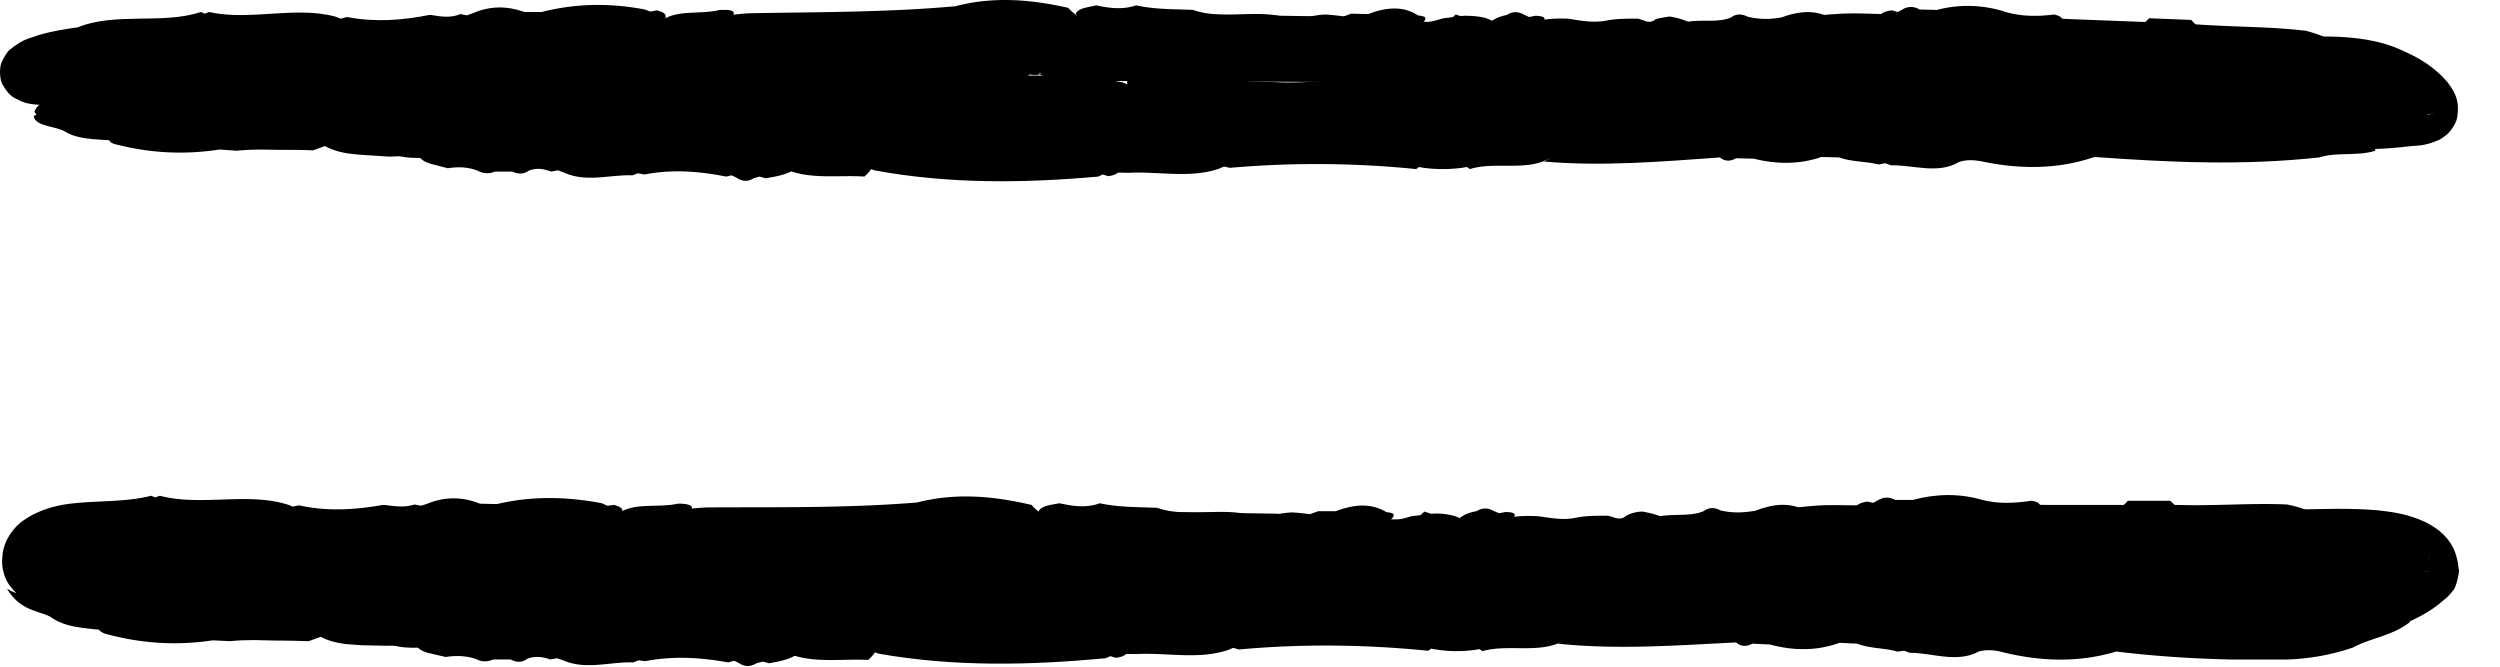
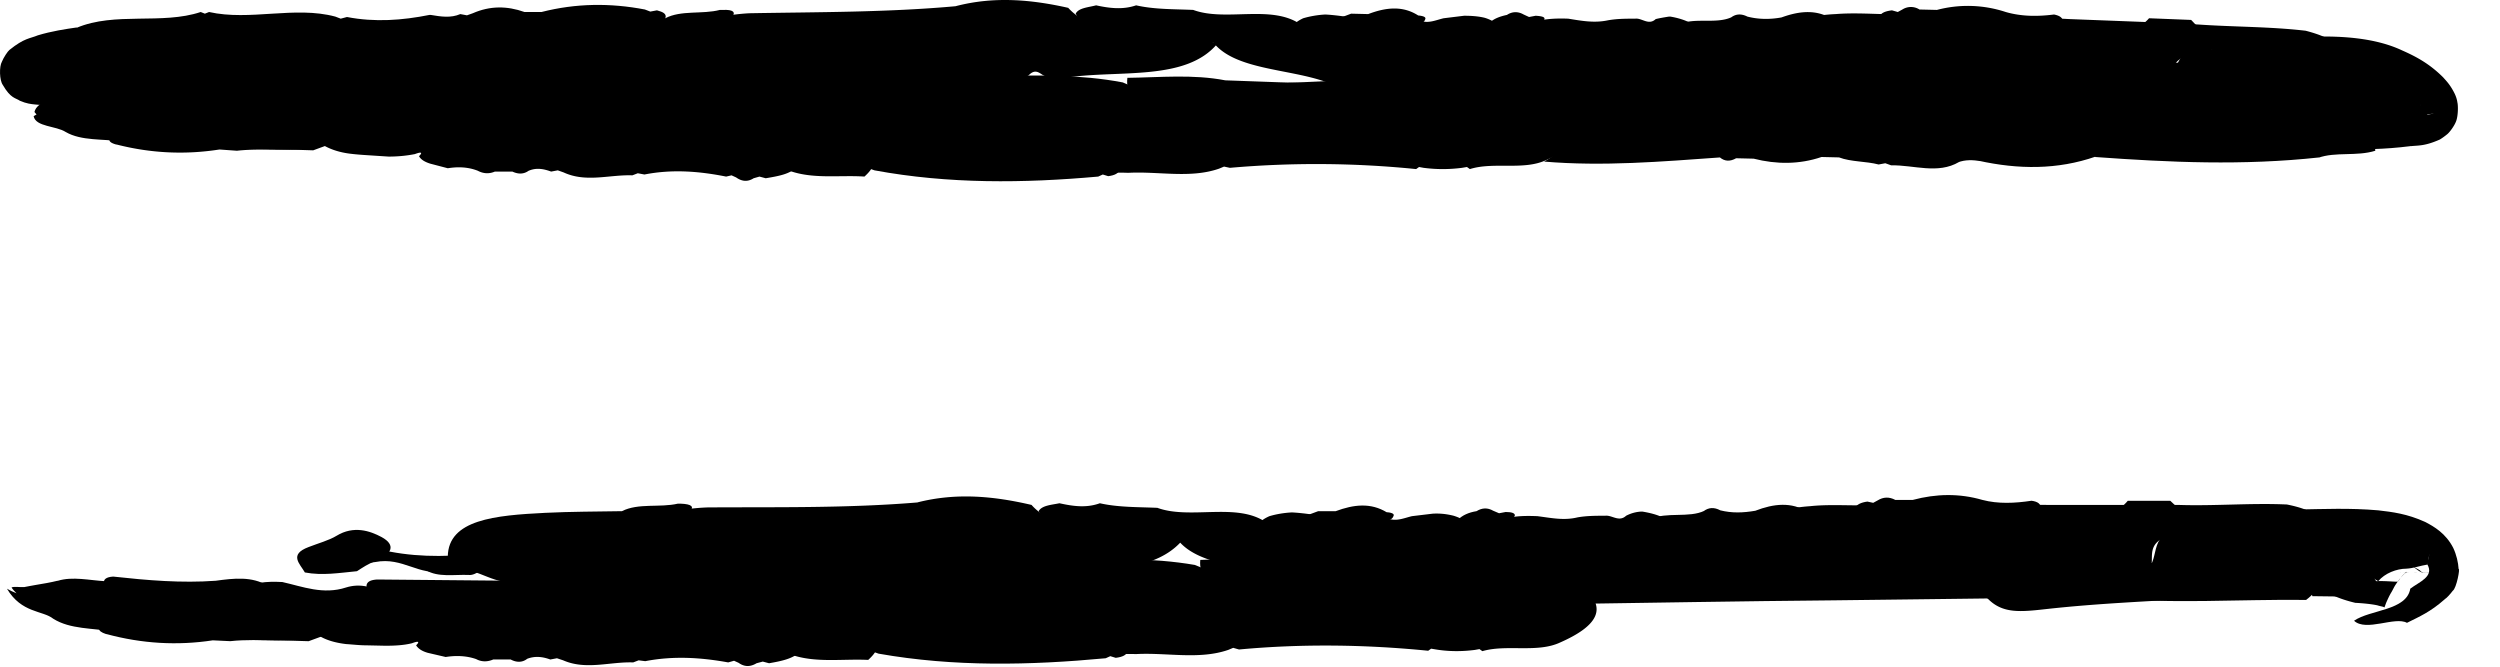
<svg xmlns="http://www.w3.org/2000/svg" width="60" height="16" fill="none">
  <path d="m11.047.338.16.03.14-.05c.41-.18.82-.18 1.24-.03h.41c.82-.21 1.65-.22 2.48-.06l.13.05.16-.03c.15.04.21.08.21.15-.01.07-.03.1-.07.1-1.87.17-3.4.69-4.6 1.52-.47.04-.95.05-1.43.04-.5-.13-.03-.42-.32-.62-.76.1-.83.84-1.88.7-1.44.01-2.87.1-4.31.17l-1.06.07c-.37.02-.7.03-.94.07l-.15.04c.09.22-.24-.59-.42-.7-.13-.09-.08 0 0-.13.07-.1.17-.34.21-.55l.05-.18.02.01.07.01 1.03.09c.64.07 1.27.17 1.91.07.79.2 1.62.09 2.43.14 1.07.12 2.1.35 3.22.41.81.04 1.78.21 1.77.89-.06.11-.18.19-.37.24-.24-.05-.48-.06-.71.02-.97.15-1.93.15-2.89-.05-.52-.12-1.04-.07-1.56-.04-1.13-.07-2.25-.14-3.37-.17l-.84-.02c-.3-.01-.52.02-.92-.02-.1-.01-.21-.02-.37-.09-.1-.07-.22-.05-.41-.38-.08-.11-.09-.44-.02-.56.04-.1.14-.25.18-.28.36-.29.49-.27.68-.35.33-.1.66-.15.94-.19l-.01.01c.92-.39 2.05-.07 2.98-.38l.1.04.1-.04c.98.22 2.06-.15 3.03.11l.13.05.15-.04c.67.13 1.33.08 1.98-.05h.03c.24.04.48.08.71-.02ZM42.087 3.808l-.42-.01c-.14.08-.27.08-.39-.02h.01c-1.41.1-2.81.22-4.23.1.94-.5.15-1.11.33-1.66.78-.49 1.98.08 2.79-.36.47-.01.93-.04 1.39.01.43.53 1.27.5 2.08.44 2.82-.18 5.6.25 8.45-.05.13.08.47.1.3.28.33-.15-.3-.25-.05-.4.93-.72 2.28-.15 3.38-.28.53-.07 1.13-.1 1.66-.13l.33-.03h.04l.04.15c.03.1.1.24.11.31.03.08.06.16.11.24.04.07.05.11.1.15.04.09.16.05 0 .08s-.48.22-.7.45c-.09.08-.06.05-.07.05v-.01l-.02-.02c-.05-.05-.13-.12-.21-.18-.07-.63.72-.53 1.15-.31.08.11-.1.24-.2.28-.12.05-.26.08-.4.08-.21-.05-.41-.1-.31.12-.82.05-.34.33-.35.53-.44.14-.96.02-1.37.17l.03-.01c-1.84.2-3.59.12-5.39-.01l.02-.01c-.92.32-1.86.31-2.81.1l.05.01c-.18-.03-.37-.04-.55.03l.03-.01c-.51.3-1.08.07-1.63.08l-.14-.05-.16.03c-.3-.08-.66-.06-.95-.17l-.42-.01c-.53.18-1.08.18-1.63.04Z" fill="#000" />
  <path d="M40.057.398h.03c.18.03.34.08.48.15 1.28.43 2.32-.16 3.49-.21.37-.03.75-.01 1.12 0 1.5.09 2.99.04 4.49.12l1.82.07 1.27.06c.86.06 1.73.05 2.58.15.69.18 1.02.43.66.83-.14.06-.3.1-.48.12-.33 0-.67-.04-.98.02-.21.06-.43.1-.68.1a1.64 1.64 0 0 1-.45-.1c-.15-.11-.22-.23-.22-.36.04-.06.04-.16-.04-.17-.11-.01-.12.12-.27.12l-.44.06c-.6.25 0 .78-.66 1.01-.17.05-.36.08-.55.09-2.9-.38-5.85-.12-8.76-.36-2.26-.34-4.5-.54-6.85-.17-1.9.31-3.99-.33-4.65-1.22.05-.11.16-.2.31-.27.17-.05.35-.08.53-.09.58.03 1.14.21 1.75.11.16-.02.31-.01.47.01.22.12.41.02.62-.03l.49-.06c.17 0 .34.01.5.05.16.05.27.12.33.21.16.06-.23.32.19.23.25-.05.41-.27.72-.36.24-.06.5-.07.76-.06.31.05.62.11.95.04.22-.04.44-.04.66-.04.16-.02.32.17.49.01.08-.02.19-.04.32-.06Z" fill="#000" />
  <path d="m49.237 2.108 1.15.03c.66.25 1.52-.09 2.15.23l-.03-.01c.27.1.63.07.87.21-.21.62-1.09.33-1.65.34-3.23.05-6.47.05-9.7.06-4.39.01-8.79.09-13.17.03-.54-.01-1.11-.16-.38-.38.72-.22 1.67-.34 2.57-.09-.75-.2-1.5-.01-2.23-.05-.68-.03-1.86.2-1.76-.61.79-.01 1.57-.09 2.35.06 1.74.07 3.49.12 5.24.05.37.1.74.11 1.11 0 .79.13 1.57.02 2.34-.06 2.33-.15 4.67-.15 7-.03l.8.03c.19.12.4.05.6.02h.07c.87.21 1.82-.05 2.67.17Z" fill="#000" />
  <path d="M26.947 1.978c.67.31 1.57.4 2.26.32.89-.1 1.56.02 2.32.19-.22.22-.57.16-.85.12-.89-.11-1.72-.04-2.48.23-3.71.27-7.43.17-11.15.02l-.14-.06-.17.02c-1.8-.28-3.67.04-5.47-.22-.05-.19-.1-.44-.48-.44-.61-.01-.88-.48-1.6-.32-.57.13-.94-.35-1.59-.24-.32.05-.65-.05-.88-.21.39-.2.81-.15 1.23-.03.76.17 1.53.15 2.31.07 1.62.17 3.24.18 4.86.04.17.08.35.08.52 0 1.26.26 2.6-.04 3.86.2l1.21.04c2.05.35 4.2-.12 6.24.27Z" fill="#000" />
  <path d="M37.507 2.238c.02.07 0 .16.07.22.72.55.39.99-.46 1.38-.54.26-1.27.04-1.84.22l-.07-.05-.12.02c-.31.04-.61.04-.92 0l-.11-.02-.07.05a23.84 23.84 0 0 0-4.47-.03l-.14-.03-.12.05c-.69.24-1.45.06-2.18.1-.74-.03-1.47.1-2.23.03-.72-.06-1.45-.13-1.52-.61-.07-.49.57-.81 1.35-.82 1.04-.02 1.83-.21 2.47-.63.38-.07.76-.05 1.15-.02.56.55 1.29.49 2.26.33 2.27-.38 4.59-.56 6.95-.19ZM24.157 1.968a.728.728 0 0 0-.39.04c-.28.1-.55.1-.81-.01-.09-.06-.19-.07-.31-.03-.38-.14-.76-.06-1.14.01h.01c-.68-.11-1.35-.13-2.02.02a.522.522 0 0 0-.5.01c-.63-.1-1.26-.15-1.88.04a.267.267 0 0 0-.26 0c-.13-.04-.26-.08-.38-.13-.33-.07-.63.05-.95.04-.97-.19-.35-.47-.1-.72.7-.44 1.43-.86 2.56-.92 1.66-.03 3.31-.02 4.96-.17h-.01c.92-.24 1.81-.16 2.7.04.76.84 2.46.47 3.58.86-.75.9-2.33.63-3.59.81-.17.01-.34 0-.5-.02-.14-.01-.24-.24-.44-.03-.14.09-.37.09-.53.16ZM52.387 2.398c-1.28.1-2.55.21-3.79.39-.61.09-1.02.14-1.37-.2-.19-.18-.56-.11-.91-.09-1.41.07-2.83.11-4.24.14-.67.01-.74-.11-.44-.61.11-.17.24-.18.39-.02l-.05-.02c.45.09.89.14 1.32-.05h-.01c.82-.27 1.71-.1 2.55-.17.64.1 1.27.07 1.91-.05 1.32-.08 2.63.02 3.97-.2.93-.03 1.85-.03 2.75-.04.9-.09 1.82-.08 2.63-.11.2-.01.4-.02.51-.04.04.01.03-.05.05.04.07.23.09.37.15.54.07.18.11.31.16.41.11.24.24.33.22.31-.08.02-.16.02-.22.07-.1.04-.17.1-.27.16-.19.14-.37.31-.54.49-.03.04-.1.12-.1.11l-.01-.01c-.03-.02-.07-.05-.12-.08-.1-.06-.23-.12-.36-.16-.23-.16-.41-.3-.51-.48-.15-.18-.07-.37.18-.54.52-.31.84.27.87.62.1.03.19.06.28.1l.11.05.04.02h.01l.01-.01.08-.07c.23-.18.48-.28.56-.27-.03.02-.24-.24-.34-.58 0 .02-.13.06-.24.08-.48.1-1.06.09-1.63-.06-.44-.11-.76.07-1.1.2-.45.17-.83.14-1.28-.08-.5-.25-.56-.21-1.22.21ZM13.527 4.138l-.14-.05-.16.03c-.19-.07-.37-.1-.56-.01l.02-.01c-.11.08-.24.09-.39.02h-.42c-.14.06-.28.05-.41-.02-.23-.09-.47-.1-.72-.06l-.42-.11c-.13-.04-.23-.1-.27-.18.09-.09.06-.11-.1-.05-.2.04-.41.06-.63.06l-.46-.03c-.16-.01-.31-.02-.47-.04-.24-.03-.46-.1-.63-.2l-.11-.13c-.01-.09.05-.16.18-.22.27-.08.57-.1.85-.15.28-.09.4-.24.57-.38.11-.08.24-.13.39-.17 2.42-.05 4.83-.09 7.2.4-.01.37.32.15.54.1 1.29 0 1.83.38 1.73 1.07-.15.17-.44.22-.74.27l-.15-.04-.14.04c-.14.09-.28.08-.42-.02l-.11-.05-.13.03c-.65-.13-1.3-.18-1.96-.05l-.16-.03-.13.05c-.55-.02-1.11.18-1.65-.07Z" fill="#000" />
  <path d="M29.127 1.028c-.84-.06-1.6.14-2.4.22-.47.05-.74-.06-.72-.37.01-.2-.09-.37-.19-.55.07-.14.3-.15.49-.2.32.07.64.11.96 0 .44.1.91.09 1.37.11.78.29 1.88-.14 2.58.35.15.58.76.87 1.79.9.53.02 1.06-.02 1.53.22.42.22.96.06 1.33-.04 1.75-.5 3.54-.19 5.31-.06.43.03.82.25 1.23.39l-.12.12-.47.1c-.66-.12-1.31-.08-1.96.01-1.1.14-2.19.14-3.29-.03-.27-.06-.55-.1-.83-.03-.4.17-.81.14-1.23.02a.493.493 0 0 0-.38-.03c-.19-.11-.4-.06-.6-.02a1.87 1.87 0 0 0-.94 0c-.26-.04-.52-.1-.76-.17-.89-.32-2.18-.29-2.7-.94ZM16.867 3.098c-.66-.31-1.33-.52-2.14-.19-.28.11-.71.14-.92-.03-.5-.41-1.14-.28-1.8-.31-.87-.03-1.72-.09-2.56.03-.26-.03-.44-.13-.54-.27-.02-.11.07-.16.26-.17l3.19.07c.14-.05.27-.04.4.02h.43c1.4-.17 2.85.18 4.24-.03.17.07.34.09.51.03.26.06.52.07.79.02.1.04.18.03.23-.04.69-.18 1.43-.03 2.14-.04.84.15 1.76.45 1.52.93-.37.75-1.84.28-2.67.62.22.08 1.49-.13.8.5-.61-.04-1.25.07-1.83-.15-.46-.89-.46-.89-2.05-.99Z" fill="#000" />
  <path d="M20.987 4.088c-.17-.06-.34-.13-.52-.17-.33-.08-.96.05-.91-.28.02-.13.58-.24.91-.35.4-.13.79.08 1.18.05.25-.02.5-.1.69-.2.05-.02-.1-.2-.2-.29-.23-.19-.49-.37-.73-.56l.2-.08c.17-.01.34 0 .51.01.17.03.34.04.51.05.97-.08 1.95-.12 2.9-.23.56.06 1.16-.09 1.67.15-.03.26.07.6-.56.65-.6.05-1.04.51-1.85.14-.3-.13-1.21.39-1.13.64.05.16.3.27.58.29l2.64.16c-.03.09-.12.14-.28.16l-.13-.04-.11.05c-1.79.16-3.59.18-5.37-.15ZM8.917 2.318l.53.29-.01.23c-.26.1-.18.33-.43.44l-1.24-.05.05.27-.3.11c-1.53-.06-3.07-.01-4.59-.21-.45-.07-.97-.01-1.35-.23-.23-.15-.72-.12-.77-.38l.07-.04-.05-.06c.06-.26.48-.31.77-.44h.01c.34-.14.74-.06 1.12-.06 1.23.13 2.45.13 3.65.01.18-.03.36-.03.54-.02.49.12.96.32 1.51.14.15-.04.32-.04.49 0ZM37.507 2.238c-1.19.13-2.43-.03-3.61.21-.36.07-.85.06-1.21-.02-.61-.12-1.03-.02-1.52.16-.39.14-.88.19-1.28.32-.34.11-.63.07-.97.02-.85-.13-.85-.13-.47-.74.67-.24 1.49.04 2.17-.18.12.05.22.04.31-.02 3.02-.15 6.04-.18 9.06 0 .11.39.03.49-.36.42-.69-.13-1.38-.23-2.12-.17ZM53.497 1.188l-.02.46c.13.09.27.1.41.03l.42-.2c.28-.11.56-.1.82.05l.41.03c.5.5.88 1 .17 1.49-1.57-.12-3.16-.09-4.74-.32-.75-.18-1.53-.07-2.3-.14-.29-.04-.35-.13-.17-.26.9-.4 1.98.23 2.89-.07l.41.02c.63-.28.17-.86.88-1.12l.41.02c.14-.08.27-.07.41.01ZM17.567.418c-.5.29-.99.59-1.51.87-.13.07-.37.07-.55.1-.67.18-1.31.41-2.03.54-.17.04-.33.04-.5.01-.27-.16-.37.11-.59.08-.34 0-.71.07-1-.09.17-.11.5-.23.5-.34-.03-.89 1.09-1.01 2.26-1.09.6-.04 1.21-.04 1.82-.06.38-.2.89-.09 1.31-.2h.07c.25-.01.32.05.22.18Z" fill="#000" />
  <path d="M51.387 2.258c-.27.19-.65.18-1.04.18l-1.94-.01c-.11.08-.25.13-.43.16l-.08-.04-.09.03c-1.66-.32-3.41.02-5.06-.31-.07-.07-.17-.08-.28-.03-.18-.02-.24-.08-.17-.18l.1-.06c1.46-.01 2.92-.28 4.39.04.11.03.28.01.4-.02 1.23-.21 2.42-.07 3.6.19.18.04.4.03.6.05ZM13.157 2.098c-.06-.06-.11-.11-.15-.17.39-.11.49-.44 1.1-.39.47.03.85-.38 1.4-.14-.23.41-.23.41.45.42.17-.07.32-.06.46.02.05.11-.02.18-.23.21l-3.03.05ZM44.007.478c-.14.14-.32.26-.61.27-.39.01-.72-.02-1.13.12-.96.34-1.06.3-1.97-.28.36-.18.9 0 1.27-.18l-.02.01c.12-.09.25-.09.39-.02.27.07.55.07.82.02.44-.16.86-.2 1.25.06ZM49.497.518c-1.47.08-2.93.25-4.39-.12.04-.09.14-.13.3-.15l.14.04.11-.06a.38.38 0 0 1 .41 0l.42.01a2.9 2.9 0 0 1 1.65.05c.38.11.77.11 1.16.06.15.03.22.09.2.17ZM7.807 3.488c-.66.19-1.42.05-2.12.13l-.42-.03c-.83.13-1.65.09-2.47-.12h-.01c-.11-.03-.17-.07-.16-.12.01-.05.02-.08.05-.08l5.13.22ZM36.997.538c-.29.27-.36.65-1.08.71-.18.01-.43.01-.56-.04-.2-.09.04-.16.12-.25.12-.12.17-.27.26-.4.1-.1.24-.16.43-.2.12-.08.26-.09.4-.01l.13.06.16-.03c.15.01.22.03.21.08-.01.05-.03.08-.07.08ZM6.567 2.278c-1.27.25-2.56.21-3.87-.02-.02-.09.05-.15.21-.16.81.06 1.62.13 2.43.07.43-.07.86-.12 1.23.11ZM31.897.528l.53-.2.41.01c.42-.16.83-.21 1.21.04l-.05-.01c.16.01.23.04.21.09-.02.06-.06.09-.1.09-.17.06-.36.1-.5.18-.37.19-.65.16-.99-.05-.15-.1-.47-.1-.72-.15ZM51.377.608c.08-.05.15-.11.2-.17l1.01.04c.06.06.12.13.19.19l-1.4-.06ZM21.407 2.288l.16-.18.61-.01c.14.01.2.04.2.09-.01.06-.03.08-.06.08l-.91.02ZM9.747 1.968c-.41.05-.81.13-1.23.06-.13-.21-.4-.42.06-.62.22-.09.47-.17.65-.29.39-.26.78-.14 1.06.01.35.18.27.4-.12.59-.16.07-.28.17-.42.25ZM55.597.878c.57-.01 1.39.02 2.05.33.34.15.66.32.99.65.08.09.17.18.27.38.03.06.06.14.07.22.02.07.02.32-.03.45-.04.11-.15.26-.21.31-.06.05-.13.1-.18.13-.36.16-.51.14-.7.16-.23-.14.04-.24.29-.39.12-.07.28-.2.29-.33.01-.12-.12-.01-.28-.06l-.05-.13-.01-.06c-.01-.02-.04-.04.01.01.05.04.05.06.08.07.02.01.01 0 .01.01-.03 0 .06-.01-.06.01h-.04c-.06.01-.16.07-.23.1-.01.01-.03.01-.05 0-.21-.07-.52-.07-.71.07-.11-.15-.24-.3-.41-.43-.07-.06-.21-.12-.27-.11-.08.02-.16.11-.14.17.04.19.11.38.14.57-.08-.02-.16-.03-.25-.04l-.32-.01-.32-1.41c.67-.17.18-.43.06-.67Z" fill="#000" />
  <path d="M58.137 2.728c.14.06.28-.02.34-.04.03 0 .06.04.06.11-.01.08-.05.17-.1.23-.21.25-.45.35-.59.48-.32.04-.6.06-.89.07-.19-.27-.91-.13-1.11-.45.44-.18 1.2.16 1.49-.26.27-.03.55-.05.8-.14Z" fill="#000" />
-   <path d="M57.337 2.858c-.13 0-.26 0-.38-.01-.06 0-.15-.04-.15-.06.02-.09.13-.13.27-.08.11.04.18.1.26.15ZM52.387 2.398c.1.05.22.08.28.14.1.08.04.14-.13.16-.03 0-.09-.05-.11-.08-.03-.07-.03-.15-.04-.22ZM52.677 1.158c-.03.44.09.93-.88 1.12.02-.27-.04-.53-.23-.79-.13-.18-.2-.39.17-.49.35-.11.62.09.94.16ZM49.457 1.218c-.03-.19.08-.32.39-.36.35-.04.71.11.68.31-.03.16-.18.29-.5.28-.29 0-.53-.07-.57-.23ZM28.717.348l2.73.04c.1 0 .19.09.29.13l-.53.06c-.53-.02-1.05-.04-1.57.06-.49.1-.72-.09-.92-.29ZM37.797.568l.82.05c-.31.22-.58.18-.82-.05ZM55.137 1.528l-.82-.05c.28-.23.55-.21.82.05ZM34.747.528l.19-.18.54.18h-.73ZM34.097.548h.4c-.14.16-.27.18-.4 0ZM39.457.588l.39-.02c-.1.17-.23.18-.39.02ZM53.497 1.188l-.41-.02c.14-.15.28-.14.41.02ZM53.887 1.678c-.15.15-.28.14-.41-.03l.41.03ZM32.027 1.968l-6.59-.03c-.16 0-.33-.1-.49-.15.52-.2 1.09-.29 1.73-.3.9 0 1.73-.14 2.45-.47.73 0 1.1.5 1.98.4.38-.04.73.3.92.55ZM24.947 1.788a.58.58 0 0 1-.35-.04c.01-.11-.01-.23.03-.34.02-.06.14-.11.22-.16.05.07.12.13.13.2.01.11-.02.23-.03.34ZM16.737 1.858c-.11.04-.22.04-.33 0l-.45-.05c.32-.23.57-.18.78.05ZM46.147 1.848c.42-.06.83-.06 1.24 0-.64.28-.64.28-1.24 0ZM10.227 3.788c-.39.01-.77 0-1.02-.23h1.02v.23ZM9.007 3.278c.01-.19.09-.36.43-.44-.01.19-.09.36-.43.44ZM9.197 3.558c-.25.13-.5.13-.73-.04l.73.04ZM10.237 3.568c.03-.03.08-.09.1-.09.14.02.1.06-.1.09ZM16.867 3.098c-.03.03-.08.09-.1.09-.13-.02-.1-.05.1-.09ZM22.287 2.278l.39-.18 2.47.06c-.77.38-1.72.31-2.64.3-.07-.01-.15-.12-.22-.18ZM6.987 2.298l1.65.03c-.38.48-.63.54-1.28.25-.16-.07-.25-.18-.37-.28ZM7.767 3.228c-.06-.02-.17-.05-.16-.06.03-.07.1-.05.16.06ZM52.847 2.378c.13-.06.26-.15.43-.2.14-.04.35.02.31.09-.05.09-.23.17-.38.23a.328.328 0 0 1-.36-.12ZM13.017 1.928l-.39-.01c.15-.17.28-.17.39.01ZM9.947 12.108l.16.03.15-.05c.42-.17.84-.17 1.26 0l.41.01c.84-.2 1.68-.18 2.52-.02l.13.06.16-.02c.15.04.21.09.2.15-.01.07-.04.1-.07.1-1.9.14-3.47.63-4.72 1.44-.48.03-.97.03-1.45.01-.51-.15-.02-.43-.31-.63-.78.08-.88.82-1.94.65-1.45 0-2.99-.05-4.28.08-.16.02-.31.04-.44.07a.32.32 0 0 0-.14.03c-.02.01-.05.02-.05.02-.01-.01.01.06-.08-.12-.05-.11-.17-.24-.2-.29-.03-.03-.06-.06-.1-.08-.02-.02-.03-.02-.05-.03-.11-.02.1 0-.1-.01.01 0 .05-.02.07-.04.03-.03.16-.14.19-.24.05-.07.09-.14.13-.22l.05-.11v-.01c.01.01.05.02.11.04.5.12 1.25.16 1.93.19.61.03 1.28.11 1.92 0 .81.17 1.65.04 2.47.07 1.1.09 2.16.29 3.3.33.83.03 1.82.18 1.85.85-.05.11-.18.19-.37.24-.25-.04-.49-.05-.72.03-.97.18-1.94.2-2.93.03-.53-.11-1.06-.05-1.58 0-1.14-.04-2.28-.08-3.42-.07-.58.02-1.17.04-1.77.03-.3-.01-.61-.02-.95-.07-.17-.03-.35-.06-.58-.15-.11-.05-.26-.12-.42-.29a.863.863 0 0 1-.2-.38.922.922 0 0 1-.02-.43l-.01.06c.02-.44.34-.77.51-.88.2-.14.37-.21.54-.27.32-.11.62-.14.91-.16.57-.04 1.11-.03 1.61-.16l.1.04.11-.04c.98.26 2.09-.09 3.06.21l.13.05.15-.03c.67.15 1.34.11 2.01-.01h.03c.25.03.49.07.73-.01ZM42.477 15.468l-.42-.02c-.15.08-.28.07-.39-.03h.01c-1.43.07-2.86.18-4.29.03.96-.49.16-1.11.35-1.65.8-.48 2.01.11 2.84-.32.47 0 .95-.02 1.42.03.43.53 1.28.52 2.11.49 2.87-.12 5.69.43 8.57.2.13.09.48.1.3.29.33-.14-.3-.26-.05-.4.47-.35 1.03-.39 1.66-.34.21.02.31.03.42.05.12.01.24.02.36.02.25 0 .5-.04.72-.12.42-.17.94-.39 1.28-.6l.07-.05c-.04-.04.09.11.16.18.08.08.18.16.22.23.11.13.31.23.36.26l.04.01h.03c-.28 0 .62-.01-.62 0h.1l.07-.02c.03-.01.01-.01-.02.01l-.08.07c-.04.05-.2.25-.24.37-.02-.01-.01-.02-.05-.04-.06-.03-.17-.07-.28-.11-.29-.58.52-.73 1.01-.69.12.04.22.14.26.28l.02.11c0 .05-.03.12-.05.15-.05.07-.11.11-.17.16-.21.08-.42.11-.23.27-.76.4-.2.45-.13.64-.4.33-.98.39-1.4.63l.04-.02c-.49.17-1.02.27-1.58.29h-1.36c-.91-.02-1.83-.08-2.74-.19l.02-.01c-.94.29-1.89.25-2.85 0l.05.01c-.19-.04-.38-.05-.57.01l.04-.01c-.53.28-1.1.03-1.65.03l-.14-.05-.16.02c-.3-.09-.67-.07-.96-.19l-.43-.02c-.55.2-1.11.19-1.67.04Z" fill="#000" />
  <path d="M39.387 12.278h.03c.18.03.34.07.49.14 1.29.41 2.36-.19 3.54-.27.38-.04.76-.02 1.14-.02 1.52.06 3.04-.03 4.55-.01h3.14c.87.03 1.74-.05 2.61-.01.7.14 1.06.4.7.8-.14.07-.3.11-.48.14-.33.02-.68 0-1 .09-.21.07-.44.13-.68.15-.17 0-.32-.03-.46-.07-.17-.1-.24-.22-.25-.35.04-.07.04-.16-.04-.17-.11-.01-.12.12-.27.14l-.46.06c-.61.28.02.78-.65 1.04-.18.06-.36.1-.56.12-2.96-.26-5.96.07-8.93-.11-2.3-.3-4.57-.48-6.96-.09-1.94.32-4.05-.31-4.7-1.2.05-.11.16-.2.32-.27.17-.05.35-.08.54-.09.59.03 1.15.21 1.78.11.16-.02.32-.01.47.01.22.12.42.02.63-.03l.5-.06c.18-.01.34.01.5.05.16.05.27.11.33.21.16.06-.23.32.18.23.25-.05.42-.28.73-.37.24-.07.51-.07.77-.06.32.04.63.11.96.03.22-.04.45-.04.67-.04.16-.02.33.16.5 0a.88.88 0 0 1 .36-.1Z" fill="#000" />
  <path d="m51.327 13.508 1.16.03c.67.24 1.54-.09 2.18.22l-.03-.01c.27.1.64.07.89.2-.21.63-1.11.33-1.67.34l-9.84.12c-4.46.04-8.91.16-13.36.14-.54 0-1.13-.14-.4-.38.72-.23 1.69-.36 2.61-.11-.77-.2-1.53 0-2.26-.03-.69-.03-1.88.22-1.8-.59.8-.02 1.6-.11 2.39.03 1.77.06 3.55.09 5.32 0 .38.09.76.1 1.13-.01.81.12 1.59.01 2.38-.08 2.37-.17 4.74-.19 7.11-.08l.82.03c.19.12.4.05.61.01h.07c.85.22 1.82-.04 2.69.17Z" fill="#000" />
  <path d="M28.677 13.559c.69.3 1.61.38 2.31.29.9-.11 1.59.01 2.36.17-.22.23-.57.16-.86.13-.91-.1-1.74-.03-2.51.26-3.76.31-7.53.26-11.3.16l-.14-.06-.17.03c-1.84-.25-3.71.1-5.56-.13-.06-.19-.12-.43-.51-.43-.62 0-.92-.46-1.65-.28-.58.14-.98-.34-1.64-.21-.32.06-.66-.03-.9-.19.38-.21.81-.17 1.25-.06.78.15 1.57.12 2.35.02 1.65.14 3.3.12 4.94-.05.18.07.36.07.53-.01 1.29.24 2.64-.08 3.93.14l1.23.02c2.1.33 4.26-.16 6.34.2Z" fill="#000" />
  <path d="M37.857 13.818c.02.07 0 .16.07.22.72.56.38 1-.48 1.38-.55.26-1.29.04-1.87.21l-.07-.05-.11.02c-.31.04-.62.04-.93-.01l-.12-.02-.07.05c-1.51-.15-3.03-.17-4.54-.03l-.14-.04-.12.05c-.7.24-1.47.06-2.21.1-.76-.02-1.49.11-2.26.05-.73-.06-1.47-.12-1.54-.59-.07-.49.57-.82 1.37-.83 1.05-.02 1.85-.22 2.51-.64.38-.07.78-.05 1.17-.03.57.55 1.31.49 2.29.32 2.29-.39 4.66-.56 7.05-.16ZM23.197 13.898a.728.728 0 0 0-.39.04c-.28.1-.56.1-.83-.02-.09-.06-.19-.07-.32-.03-.38-.14-.77-.06-1.15 0h.01c-.68-.12-1.37-.14-2.06.01a.542.542 0 0 0-.51 0c-.64-.11-1.28-.17-1.91.01a.267.267 0 0 0-.26-.01c-.13-.04-.26-.09-.39-.14-.33-.08-.64.05-.96.03-.98-.21-.34-.47-.07-.72.73-.43 1.47-.85 2.63-.89 1.68-.01 3.36.02 5.04-.12h-.01c.94-.24 1.84-.15 2.74.06.75.85 2.49.47 3.61.86-.79.9-2.38.63-3.67.8-.17.01-.34 0-.5-.02-.15 0-.24-.23-.45-.03-.14.1-.38.1-.55.17ZM52.957 14.348c-1.29.08-2.59.13-3.85.27-.62.07-1.04.11-1.39-.24-.19-.19-.56-.13-.92-.12-1.44.03-2.88.04-4.31.03-.68 0-.75-.12-.44-.62.11-.17.25-.17.4-.01l-.05-.02c.45.1.91.16 1.34-.02h-.01c.84-.25 1.74-.06 2.6-.11.65.11 1.29.11 1.94.01 1.34-.04 2.69.11 4.02-.07l1.39-.01 1.35.01c.63-.1 1.4-.31 1.97-.59l.16-.09.01-.01h.01c-.01-.02.02.03.05.06l.07.1c.19.27.46.53.63.68.05.04.13.07.16.1.02.03.06.04.09.05h.04c-.28 0 .62-.01-.62 0h.07c.09-.02.09-.02.1-.02-.02.01-.11.06-.27.3-.04.06-.06.11-.1.18-.05.08-.09.17-.13.26l-.04.11-.02-.01c-.02-.01-.09-.02-.15-.04-.14-.03-.34-.05-.53-.06-.8-.19-1.3-.58-.7-.95.56-.35 1 .1 1.2.43.23-.01.47.02.51.01h.01c.02-.02.05-.06.06-.08.03-.04.06-.08.1-.11.03-.04.08-.05.04-.04l-.08.02H57.597c-.14 0 1.18-.01.62 0h-.02c-.02 0-.05 0-.07-.01-.15-.04-.58-.5-.47-.36-.22.23-.82.47-1.33.46-.41 0-.64.23-.93.38-.19.11-.39.15-.57.13a2.13 2.13 0 0 1-.66-.2c-.48-.25-.53-.21-1.21.2ZM13.517 15.848l-.15-.05-.16.03c-.19-.07-.38-.09-.57-.01l.02-.01c-.11.09-.25.1-.4.02h-.42c-.14.06-.28.06-.41-.01-.23-.08-.48-.09-.73-.05l-.43-.1c-.14-.04-.23-.1-.28-.18.09-.09.06-.11-.1-.05-.2.05-.42.06-.64.06l-.46-.01c-.16 0-.32-.02-.48-.03-.25-.03-.47-.09-.65-.2l-.11-.12c-.01-.09.06-.17.18-.23.27-.08.58-.1.87-.16.28-.09.4-.24.57-.38.11-.08.24-.13.4-.18 2.46-.08 4.9-.16 7.31.3-.01.37.32.14.55.1 1.31-.02 1.86.35 1.77 1.05-.15.17-.45.23-.74.28l-.15-.04-.15.04c-.15.09-.29.09-.43-.01l-.11-.05-.14.04c-.66-.12-1.32-.16-1.99-.03l-.16-.02-.13.05c-.56-.02-1.13.19-1.68-.05Z" fill="#000" />
  <path d="M28.277 12.968c-.85-.06-1.63.14-2.44.22-.49.05-.75-.06-.73-.37.02-.2-.08-.37-.18-.55.08-.14.31-.15.5-.19.32.07.64.12.97 0 .44.1.92.09 1.38.11.79.29 1.91-.14 2.61.35.14.58.76.86 1.79.89.54.01 1.08-.02 1.55.22.42.21.98.06 1.36-.05 1.79-.52 3.6-.22 5.39-.12.44.02.83.24 1.25.37l-.11.13-.48.11c-.67-.11-1.33-.06-1.99.04-1.12.16-2.23.16-3.34.01-.28-.06-.55-.09-.84-.02-.41.18-.83.15-1.25.03a.493.493 0 0 0-.38-.03c-.19-.11-.4-.06-.61-.02a1.95 1.95 0 0 0-.96 0 5.8 5.8 0 0 1-.77-.17c-.9-.34-2.2-.31-2.72-.96ZM16.897 14.758c-.68-.3-1.36-.5-2.18-.16-.28.12-.72.15-.94-.02-.51-.41-1.16-.27-1.83-.28-.88-.02-1.75-.07-2.6.06-.27-.04-.45-.13-.55-.27-.01-.11.07-.17.26-.18l3.24.03a.53.53 0 0 1 .41.01h.44c1.41-.19 2.89.14 4.3-.09.17.07.34.09.52.02.27.05.53.06.8.01.11.04.18.02.23-.04.7-.19 1.45-.04 2.18-.07.86.14 1.79.43 1.55.92-.36.75-1.86.3-2.71.65.22.08 1.51-.14.82.49-.62-.03-1.27.08-1.86-.13-.47-.87-.47-.87-2.08-.95Z" fill="#000" />
  <path d="M21.087 15.688c-.18-.06-.34-.13-.53-.17-.34-.08-.97.06-.93-.27.02-.14.59-.25.92-.36.41-.14.81.07 1.2.04.25-.02.5-.11.7-.2.05-.02-.1-.2-.21-.29-.23-.19-.5-.37-.75-.55l.21-.08c.17-.01.34-.01.52 0 .17.02.34.04.52.05.98-.09 1.98-.13 2.95-.25.57.05 1.18-.1 1.7.14-.03.26.07.59-.57.65-.61.05-1.05.51-1.88.15-.3-.13-1.22.4-1.14.65.05.16.3.27.59.29l2.68.14c-.03.09-.12.14-.29.16l-.13-.04-.11.05c-1.82.17-3.64.21-5.45-.11ZM8.817 14.079l.54.29-.01.23c-.27.11-.18.33-.43.45l-1.26-.04.05.27-.3.11c-1.56-.06-3.12.01-4.71-.23-.46-.09-1.01-.05-1.42-.31-.25-.2-.76-.13-1.11-.72.07.04.15.08.23.11-.05-.05-.09-.09-.12-.14.07-.03.2 0 .31-.01.08-.02.18-.03.27-.05.18-.03.36-.06.52-.1h.01c.36-.11.76-.01 1.14.01 1.24.17 2.48.17 3.7.04.18-.03.36-.03.55-.02.49.11.98.31 1.53.13.16-.05.33-.06.51-.02ZM37.857 13.818c-1.21.12-2.47-.05-3.67.18-.37.07-.86.06-1.23-.02-.62-.13-1.05-.02-1.54.15-.4.14-.9.19-1.31.32-.35.11-.64.07-.98.02-.86-.13-.87-.13-.48-.74.68-.24 1.52.04 2.2-.19.12.05.23.04.32-.02 3.07-.14 6.15-.15 9.22.08.11.39.02.49-.37.42-.71-.14-1.41-.25-2.16-.2ZM53.017 12.678l-.01.46c.14.08.28.08.42 0l.42-.23c.28-.13.56-.14.84 0h.41c.53.48.93.97.25 1.49-1.62-.02-3.26.11-4.87-.06-.77-.14-1.57-.02-2.35-.06-.3-.03-.36-.12-.18-.26.92-.43 2.01.17 2.95-.18h.42c.63-.31.16-.87.87-1.16h.42c.14-.08.28-.07.41 0ZM16.557 12.278c-.52.29-1.02.58-1.56.85-.13.07-.37.07-.57.1-.69.18-1.35.39-2.08.5-.17.04-.34.04-.51 0-.27-.17-.38.1-.6.07-.35-.01-.72.06-1.01-.11.18-.11.52-.22.52-.33.01-.89 1.14-.99 2.34-1.05.61-.03 1.23-.03 1.84-.04.39-.2.91-.08 1.34-.18h.07c.26.01.33.07.22.19Z" fill="#000" />
  <path d="M50.907 13.838c-.27.2-.66.22-1.06.22l-1.97.05c-.11.09-.26.14-.44.17l-.09-.04-.09.03c-1.69-.27-3.47.11-5.16-.19-.07-.07-.17-.08-.28-.03-.18-.02-.24-.08-.17-.18l.1-.06c1.49-.03 2.97-.34 4.47-.05.12.02.28 0 .41-.03 1.25-.25 2.46-.15 3.67.07.17.05.4.03.61.04ZM12.027 13.898c-.05-.06-.1-.11-.15-.17.4-.1.51-.43 1.13-.38.47.04.87-.37 1.43-.12-.25.4-.25.4.45.43.17-.06.33-.06.47.02.05.11-.03.18-.24.21l-3.09.01ZM43.387 12.288c-.14.14-.33.27-.62.28-.4.02-.74-.01-1.15.14-.98.36-1.08.32-2-.25.37-.18.92-.02 1.29-.2l-.02.01c.12-.09.25-.1.4-.02.28.07.55.06.84.01.44-.17.87-.22 1.26.03ZM48.967 12.188c-1.49.13-2.98.35-4.45.01.04-.09.15-.14.3-.16l.14.03.11-.06c.13-.08.27-.09.42-.01h.42c.56-.15 1.12-.16 1.67 0 .38.1.78.08 1.18.02.15.02.23.08.21.17ZM7.697 15.258c-.68.2-1.45.05-2.17.13l-.42-.02c-.85.13-1.7.08-2.55-.15h-.01c-.12-.04-.17-.08-.17-.13.01-.05.03-.08.06-.08 1.78.14 3.52.2 5.26.25ZM36.277 12.438c-.3.27-.38.65-1.11.72-.19.02-.44.02-.56-.04-.2-.09.04-.16.12-.25.12-.13.18-.27.27-.4.1-.1.25-.17.44-.2.13-.08.26-.09.4-.01l.14.06.16-.03c.15 0 .22.03.22.08-.01.04-.04.07-.08.07ZM6.427 14.058c-1.28.25-2.6.22-3.93-.06-.02-.09.05-.15.22-.16.82.09 1.64.16 2.46.1.44-.06.87-.11 1.25.12ZM31.097 12.468l.54-.2h.42c.43-.16.84-.21 1.23.03l-.05-.01c.16.01.23.04.21.09-.02.06-.06.09-.1.09-.17.06-.37.1-.51.18-.38.2-.66.16-1-.04-.16-.09-.49-.1-.74-.14ZM50.867 12.199c.08-.05.15-.12.2-.18h1.02c.06.06.13.12.2.18h-1.42ZM21.487 13.888l.16-.18.62-.01c.14.01.21.04.2.09-.01.06-.02.08-.06.08l-.92.02ZM8.567 13.709c-.42.04-.83.11-1.25.03-.12-.21-.39-.43.09-.61.23-.09.49-.16.67-.27.41-.25.8-.12 1.08.03.35.19.26.41-.15.58-.17.06-.3.15-.44.24ZM55.137 12.228c.63-.01 1.26-.04 1.94.02.34.04.69.08 1.13.28.21.11.49.27.67.62.08.17.12.35.13.51.04-.03-.05.46-.14.52-.06.08-.15.18-.19.2-.17.04-.18-.03-.14-.13.03-.07.07-.15.11-.24.03-.06.07-.24.05-.29l-.05-.13c-.07-.18-.2-.29-.28-.29-.08-.01-.08.08-.1.25-.19.03-.34.09-.51.1-.24 0-.52.11-.68.3-.18-.11-.38-.22-.61-.31-.1-.04-.27-.08-.35-.06-.09.03-.17.13-.15.19.09.19.22.37.32.55l-.79-.01-.39-1.4c.67-.21.16-.45.03-.68Z" fill="#000" />
  <path d="M58.257 13.548c.04-.3.07-.42.31-.27.1.07.21.22.27.38.01.04.04.06.02.21-.01.12-.07.26-.08.28-.04.08-.07.16-.11.24-.34.3-.6.41-.9.56-.29-.16-.98.22-1.27-.05.39-.27 1.26-.24 1.35-.77.21-.16.58-.29.41-.58Z" fill="#000" />
-   <path d="M57.847 14.118c-.12.06-.23.11-.35.15-.06.02-.16.02-.16.01-.02-.09.07-.17.22-.18.11-.02.2.01.29.02ZM52.957 14.348c.1.05.22.09.29.14.1.08.03.15-.13.16-.03 0-.1-.05-.11-.08-.03-.07-.03-.15-.05-.22ZM52.187 12.678c-.02.44.12.93-.87 1.16.02-.27-.05-.53-.25-.77-.14-.17-.21-.38.16-.5.36-.12.64.06.96.11ZM48.927 12.878c-.03-.19.07-.32.39-.36.35-.06.72.09.69.29-.02.16-.18.29-.51.3-.29-.01-.53-.07-.57-.23ZM27.877 12.288l2.77.04c.1 0 .2.09.29.13l-.54.07c-.54-.02-1.07-.04-1.6.06-.49.09-.72-.1-.92-.3ZM37.087 12.468l.83.04c-.32.23-.59.19-.83-.04ZM54.697 12.898h-.84c.28-.23.56-.23.84 0ZM33.987 12.458l.2-.18.55.18h-.75ZM33.337 12.468h.4c-.14.17-.27.18-.4 0ZM38.767 12.468l.4-.02c-.1.17-.24.19-.4.02ZM53.017 12.679h-.42c.15-.16.29-.16.42 0ZM53.437 13.138c-.15.16-.29.16-.42 0h.42ZM31.197 13.908l-6.69-.04c-.17 0-.33-.1-.49-.15.54-.2 1.12-.29 1.77-.29.91 0 1.76-.14 2.49-.46.74 0 1.11.5 2.01.4.38-.05.73.28.91.54ZM24.017 13.718c-.13.02-.25.01-.36-.04.01-.11 0-.23.04-.34.02-.06.15-.11.22-.16.05.07.12.13.13.2.02.11-.02.22-.03.34ZM15.677 13.718c-.11.04-.23.04-.34 0l-.45-.05c.32-.24.58-.19.79.05ZM46.657 13.608c.42-.05.84-.04 1.26.04-.66.25-.66.26-1.26-.04ZM10.167 15.539c-.4.02-.79.01-1.04-.22l1.04-.01v.23ZM8.917 15.038c.01-.19.09-.36.43-.45-.01.2-.08.37-.43.45ZM9.117 15.318c-.26.13-.5.13-.74-.03l.74.03ZM10.167 15.319c.03-.03.08-.09.1-.09.14.02.11.05-.1.09ZM16.897 14.758c-.03.03-.08.09-.1.09-.14-.02-.1-.05.1-.09Z" fill="#000" />
-   <path d="m22.387 13.868.39-.18 2.51.04c-.78.38-1.74.32-2.68.32-.07 0-.15-.12-.22-.18ZM6.847 14.078l1.67.02c-.37.49-.63.55-1.29.27-.16-.08-.25-.19-.38-.29ZM7.657 15.008c-.06-.02-.17-.05-.16-.06.03-.08.09-.06.16.06ZM52.387 13.888c.13-.07.26-.16.43-.22.14-.05.36 0 .32.07-.05.1-.23.18-.39.25-.13.06-.26.01-.36-.1ZM11.887 13.728l-.39-.01c.15-.17.29-.17.39.01Z" fill="#000" />
</svg>